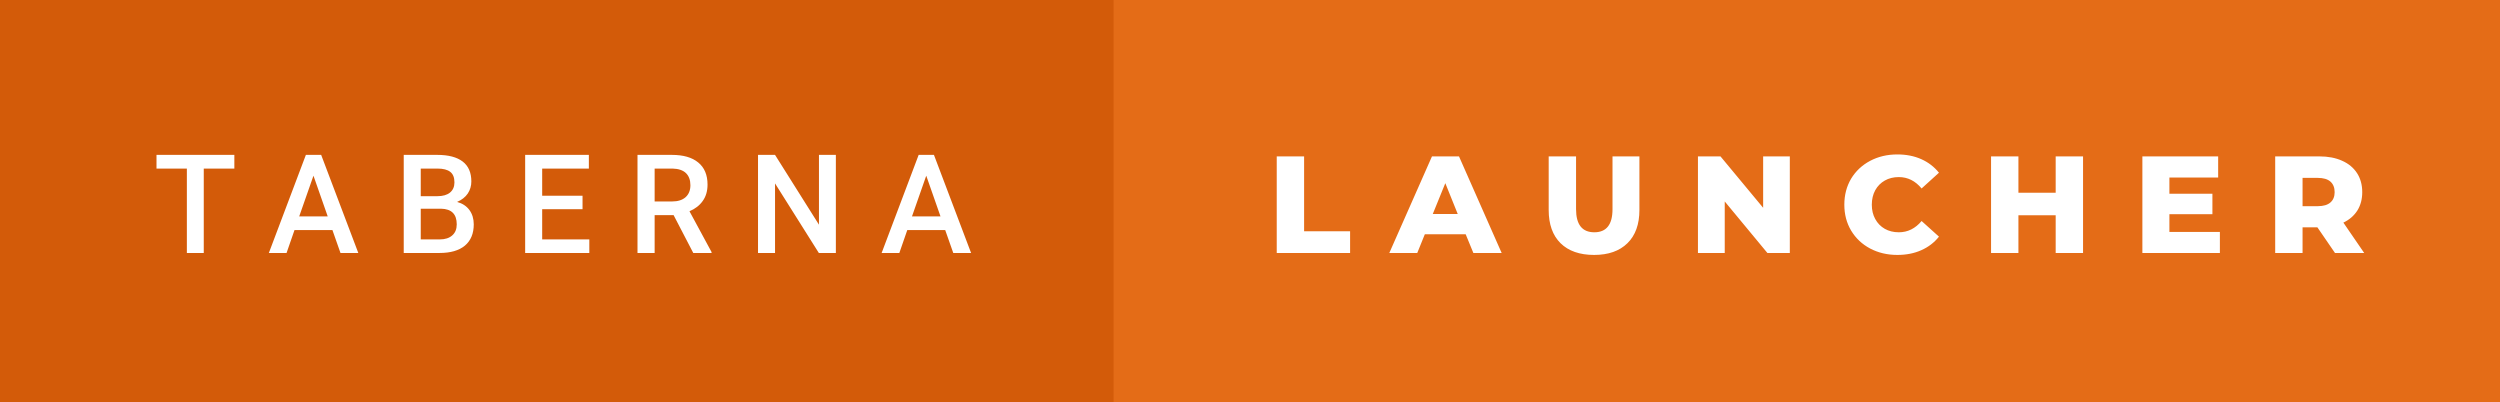
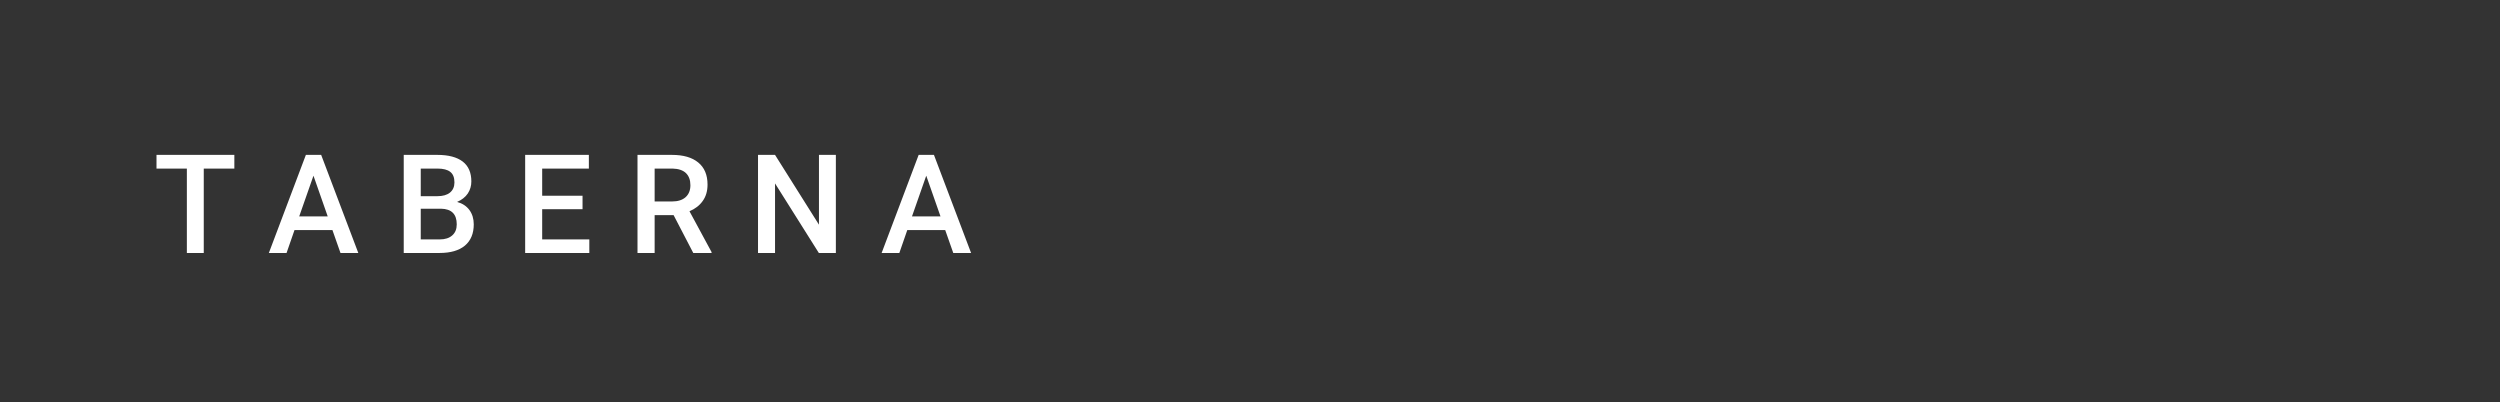
<svg xmlns="http://www.w3.org/2000/svg" width="217.41" height="35" viewBox="0 0 217.41 35">
  <rect x="0" y="0" width="217.41" height="35" fill="#333333" stroke="none" />
-   <rect class="svg__rect" x="0" y="0" width="98.84" height="35" fill="#D35B09" />
-   <rect class="svg__rect" x="96.84" y="0" width="120.57" height="35" fill="#E46C17" />
  <path class="svg__text" d="M16.25 14.66L13.61 14.66L13.61 13.47L20.38 13.47L20.38 14.66L17.72 14.66L17.72 22L16.25 22L16.25 14.66ZM24.92 22L23.38 22L26.60 13.47L27.93 13.47L31.16 22L29.61 22L28.91 20.01L25.61 20.01L24.92 22ZM27.26 15.28L26.02 18.82L28.50 18.82L27.26 15.28ZM38.22 22L35.11 22L35.11 13.47L38.04 13.47Q39.48 13.47 40.24 14.05Q40.99 14.63 40.99 15.78L40.99 15.78Q40.99 16.36 40.68 16.83Q40.36 17.30 39.75 17.56L39.75 17.56Q40.44 17.75 40.82 18.26Q41.20 18.78 41.20 19.51L41.20 19.51Q41.20 20.71 40.43 21.36Q39.66 22 38.22 22L38.22 22ZM36.59 18.15L36.59 20.82L38.24 20.82Q38.94 20.82 39.33 20.47Q39.72 20.13 39.72 19.51L39.72 19.51Q39.72 18.18 38.36 18.15L38.36 18.15L36.59 18.15ZM36.59 14.66L36.59 17.06L38.05 17.06Q38.74 17.06 39.13 16.75Q39.52 16.43 39.52 15.86L39.52 15.86Q39.52 15.23 39.16 14.95Q38.80 14.66 38.04 14.66L38.04 14.66L36.59 14.66ZM51.25 22L45.67 22L45.67 13.47L51.21 13.47L51.21 14.66L47.15 14.66L47.15 17.02L50.66 17.02L50.66 18.19L47.15 18.19L47.15 20.82L51.25 20.82L51.25 22ZM56.93 22L55.44 22L55.44 13.47L58.44 13.47Q59.92 13.47 60.72 14.13Q61.53 14.79 61.53 16.05L61.53 16.05Q61.53 16.90 61.11 17.48Q60.70 18.06 59.96 18.37L59.96 18.37L61.88 21.92L61.88 22L60.29 22L58.58 18.71L56.93 18.71L56.93 22ZM56.93 14.66L56.93 17.52L58.45 17.52Q59.20 17.52 59.62 17.15Q60.04 16.77 60.04 16.11L60.04 16.11Q60.04 15.43 59.65 15.05Q59.26 14.68 58.49 14.66L58.49 14.66L56.93 14.66ZM67.40 22L65.92 22L65.92 13.47L67.40 13.47L71.22 19.54L71.22 13.47L72.69 13.47L72.69 22L71.21 22L67.40 15.95L67.40 22ZM78.21 22L76.67 22L79.89 13.47L81.22 13.47L84.45 22L82.90 22L82.20 20.01L78.90 20.01L78.21 22ZM80.55 15.28L79.31 18.82L81.79 18.82L80.55 15.28Z" fill="#FFFFFF" />
-   <path class="svg__text" d="M117.41 22L111.03 22L111.03 13.60L113.41 13.60L113.41 20.11L117.41 20.11L117.41 22ZM123.25 22L120.82 22L124.53 13.60L126.88 13.60L130.59 22L128.13 22L127.46 20.37L123.91 20.37L123.25 22ZM125.69 15.93L124.60 18.61L126.77 18.61L125.69 15.93ZM134.68 18.26L134.68 18.26L134.68 13.60L137.06 13.60L137.06 18.19Q137.06 20.20 138.65 20.20L138.65 20.20Q140.23 20.20 140.23 18.19L140.23 18.19L140.23 13.60L142.57 13.60L142.57 18.26Q142.57 20.13 141.53 21.15Q140.49 22.17 138.63 22.17L138.63 22.17Q136.75 22.17 135.71 21.15Q134.68 20.13 134.68 18.26ZM149.99 22L147.66 22L147.66 13.60L149.62 13.60L153.33 18.07L153.33 13.60L155.65 13.60L155.65 22L153.70 22L149.99 17.52L149.99 22ZM160.39 17.80L160.39 17.80Q160.39 16.54 160.98 15.54Q161.58 14.55 162.63 13.99Q163.69 13.43 165.00 13.43L165.00 13.43Q166.16 13.43 167.08 13.84Q168.00 14.25 168.62 15.02L168.62 15.02L167.11 16.39Q166.29 15.40 165.13 15.40L165.13 15.40Q164.44 15.40 163.91 15.70Q163.38 16 163.08 16.54Q162.78 17.09 162.78 17.80L162.78 17.80Q162.78 18.51 163.08 19.05Q163.38 19.60 163.91 19.90Q164.44 20.20 165.13 20.20L165.13 20.20Q166.29 20.20 167.11 19.22L167.11 19.22L168.62 20.58Q168.01 21.35 167.08 21.76Q166.16 22.17 165.00 22.17L165.00 22.17Q163.69 22.17 162.63 21.61Q161.58 21.05 160.98 20.05Q160.39 19.06 160.39 17.80ZM175.53 22L173.15 22L173.15 13.60L175.53 13.60L175.53 16.76L178.77 16.76L178.77 13.60L181.15 13.60L181.15 22L178.77 22L178.77 18.72L175.53 18.72L175.53 22ZM193.05 22L186.31 22L186.31 13.60L192.90 13.60L192.90 15.44L188.66 15.44L188.66 16.85L192.40 16.85L192.40 18.63L188.66 18.63L188.66 20.17L193.05 20.17L193.05 22ZM200.24 22L197.86 22L197.86 13.60L201.70 13.60Q202.84 13.60 203.68 13.98Q204.52 14.35 204.98 15.06Q205.43 15.76 205.43 16.71L205.43 16.71Q205.43 17.62 205.01 18.30Q204.58 18.98 203.79 19.36L203.79 19.36L205.60 22L203.06 22L201.53 19.77L200.24 19.77L200.24 22ZM200.24 15.47L200.24 17.93L201.56 17.93Q202.29 17.93 202.66 17.61Q203.03 17.29 203.03 16.71L203.03 16.71Q203.03 16.12 202.66 15.79Q202.29 15.47 201.56 15.47L201.56 15.47L200.24 15.47Z" fill="#FFFFFF" x="109.84" />
</svg>